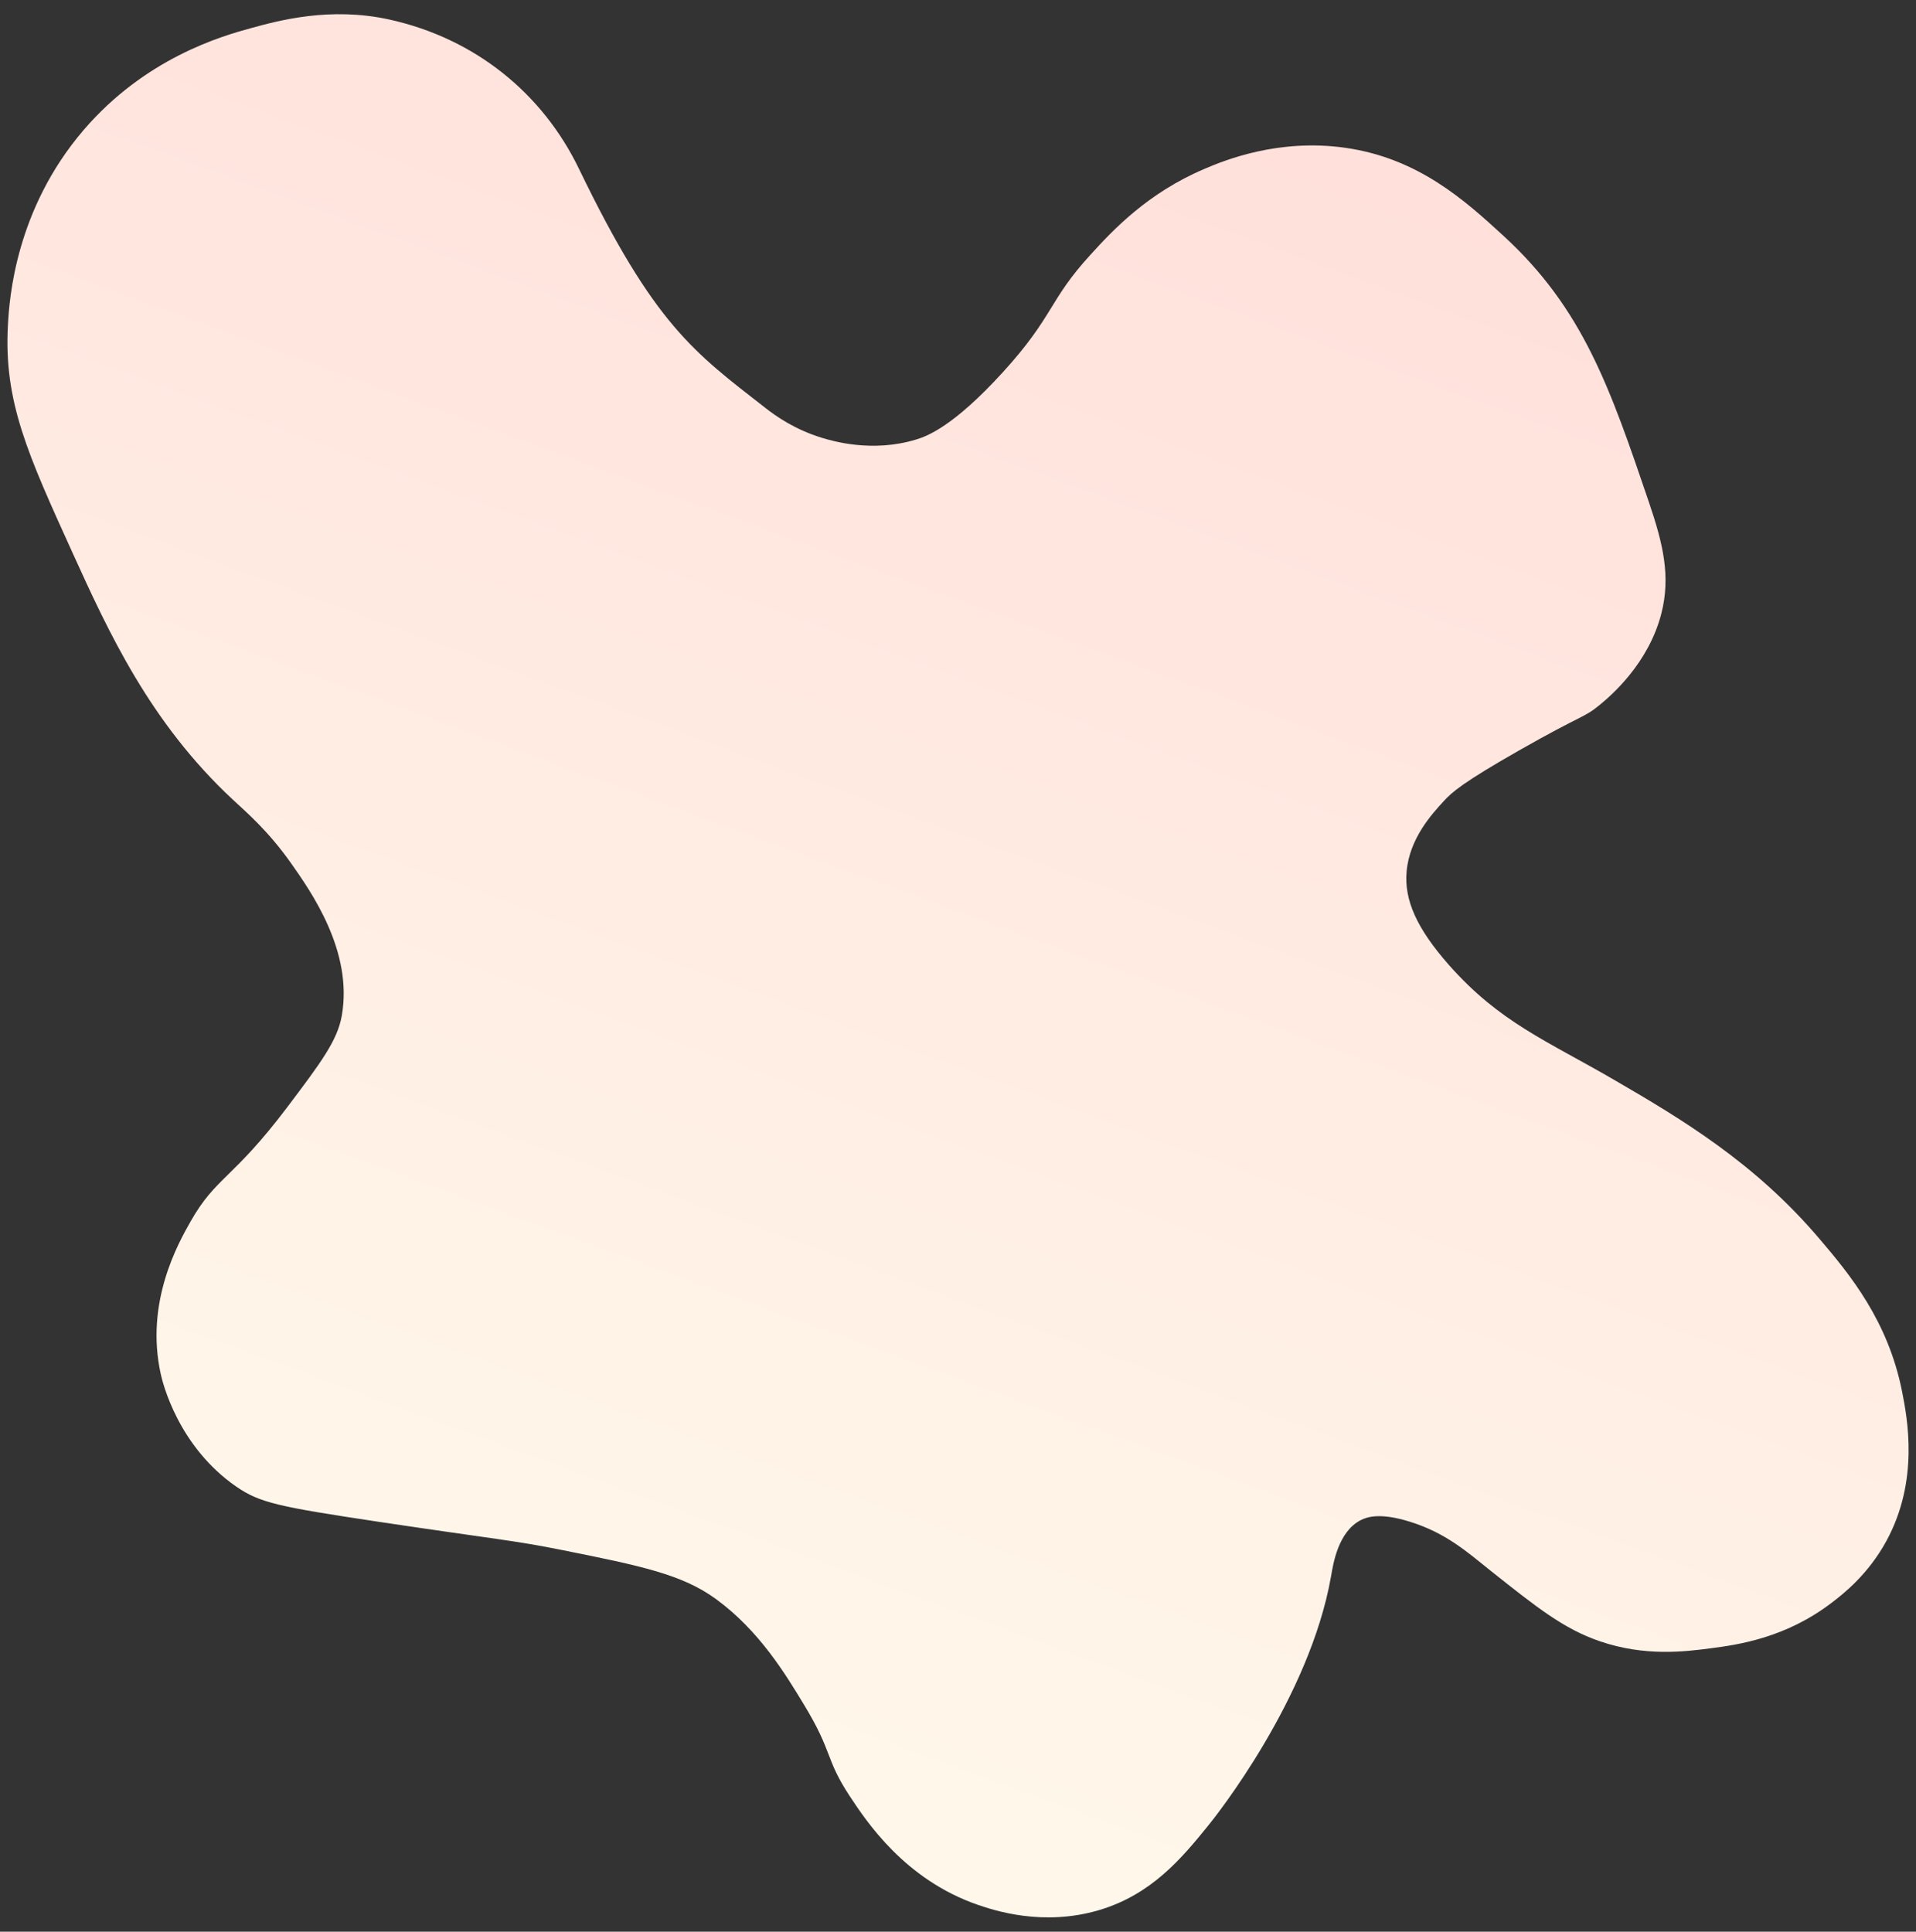
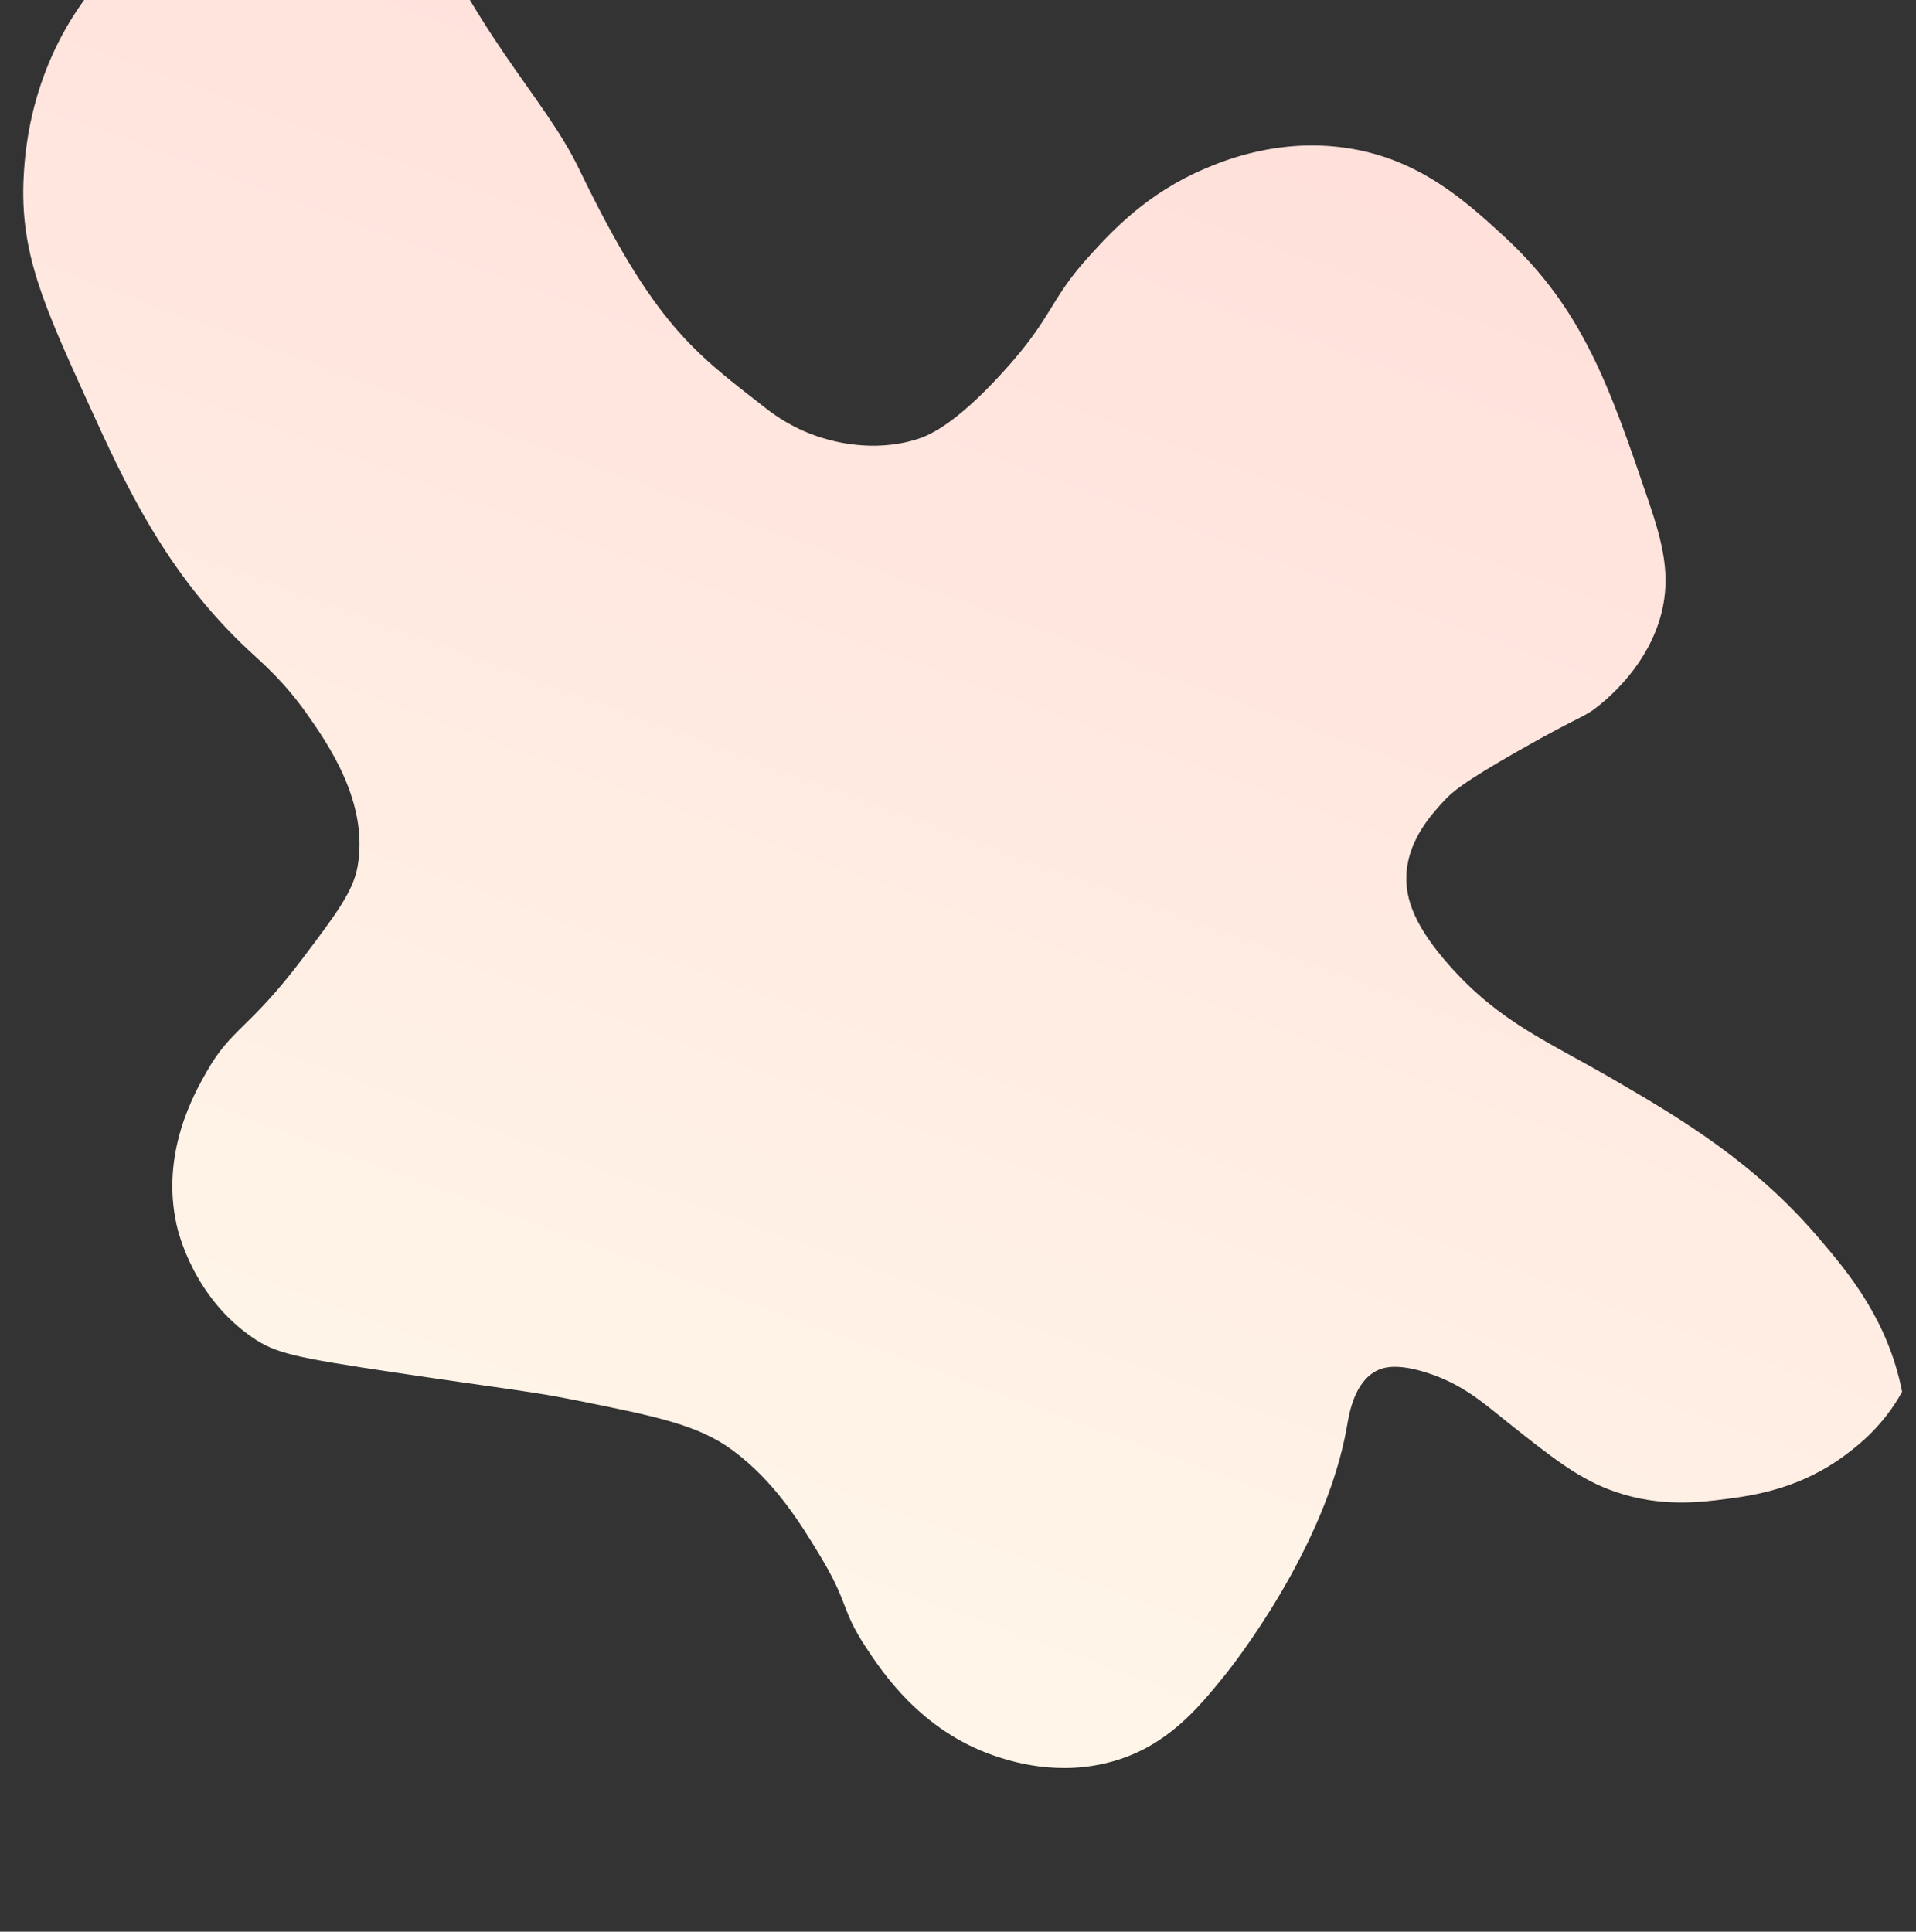
<svg xmlns="http://www.w3.org/2000/svg" version="1.1" id="Layer_2" x="0px" y="0px" viewBox="0 0 1090.4 1099.4" style="enable-background:new 0 0 1090.4 1099.4;" xml:space="preserve">
  <rect x="0" y="0" width="1090.4" height="1099.4" fill="#333333" stroke="none" />
  <style type="text/css">
	.st0{fill:url(#SVGID_1_);}
</style>
  <linearGradient id="SVGID_1_" gradientUnits="userSpaceOnUse" x1="375.664" y1="966.225" x2="747.565" y2="-49.836">
    <stop offset="0" style="stop-color:#FFF7EA" />
    <stop offset="1" style="stop-color:#FFDDD9" />
  </linearGradient>
-   <path class="st0" d="M329.5,96.1c43,89,65.5,104.4,106,136c6.1,4.8,16.8,12.3,32,17c6.2,1.9,29,8.7,54,1c5.9-1.8,20.9-7.2,49-38  c29.4-32.2,26.1-40.9,50-67c12.7-14,32.5-35.2,65-49c11.2-4.8,41.9-17.4,80-12c41.9,5.9,68.6,30.4,90,50c45.5,41.7,60.8,86.7,83,152  c7.9,23.3,12.4,41.8,7,63c-7.3,28.6-28.8,46.9-35,52c-9.3,7.7-9.3,5.1-46,26c-31.9,18.2-38.1,23.6-43,29c-6.6,7.2-19.4,21.1-21,40  c-1.4,16.1,5.7,32.2,24,53c29.1,33,56.1,43.3,95,66c37.1,21.6,79.2,46.6,116,90c17.3,20.3,39,46.6,47,87c2.9,14.8,9.9,50.4-9,85  c-10.4,19-24.3,29.9-31,35c-26.2,20.1-53.4,24-69,26c-14.5,1.9-37.3,4.8-63-4c-20.5-7-35.7-19.1-62-40c-13.5-10.8-25.5-21.6-46-28  c-17.2-5.4-24.6-2.7-28-1c-13,6.6-15.8,25-17,32c-12.2,69.5-65.8,136.9-70,142c-15,18.5-32.1,39.1-62,48c-31.7,9.4-59.4,0.3-69-3  c-41.7-14.4-63.5-47.6-73-62c-14.1-21.5-9.2-24.3-26-52c-10.6-17.5-25.5-42.1-50-60c-19.2-14-42.4-18.9-88-28  c-26.8-5.4-37.1-6-104-16c-57.2-8.6-67.6-10.8-81-20c-33.2-22.9-42-59.4-43-64c-9.1-40.9,9.9-74.5,17-87c14.4-25.4,23.9-23.8,55-65  c19-25.2,28.5-37.8,31-52c6.5-36.6-17.3-70.4-29-87c-12.8-18.1-24.7-28.3-33-36c-47.3-44-70.9-95.8-91-140  c-25.8-56.8-39.4-86.5-37-130c0.8-15.1,4.3-65.8,43-111c35.1-41,78.5-53.5,95-58c16-4.4,45.3-12.4,79-5  C270.5,21.9,308.8,53.2,329.5,96.1z" />
+   <path class="st0" d="M329.5,96.1c43,89,65.5,104.4,106,136c6.1,4.8,16.8,12.3,32,17c6.2,1.9,29,8.7,54,1c5.9-1.8,20.9-7.2,49-38  c29.4-32.2,26.1-40.9,50-67c12.7-14,32.5-35.2,65-49c11.2-4.8,41.9-17.4,80-12c41.9,5.9,68.6,30.4,90,50c45.5,41.7,60.8,86.7,83,152  c7.9,23.3,12.4,41.8,7,63c-7.3,28.6-28.8,46.9-35,52c-9.3,7.7-9.3,5.1-46,26c-31.9,18.2-38.1,23.6-43,29c-6.6,7.2-19.4,21.1-21,40  c-1.4,16.1,5.7,32.2,24,53c29.1,33,56.1,43.3,95,66c37.1,21.6,79.2,46.6,116,90c17.3,20.3,39,46.6,47,87c-10.4,19-24.3,29.9-31,35c-26.2,20.1-53.4,24-69,26c-14.5,1.9-37.3,4.8-63-4c-20.5-7-35.7-19.1-62-40c-13.5-10.8-25.5-21.6-46-28  c-17.2-5.4-24.6-2.7-28-1c-13,6.6-15.8,25-17,32c-12.2,69.5-65.8,136.9-70,142c-15,18.5-32.1,39.1-62,48c-31.7,9.4-59.4,0.3-69-3  c-41.7-14.4-63.5-47.6-73-62c-14.1-21.5-9.2-24.3-26-52c-10.6-17.5-25.5-42.1-50-60c-19.2-14-42.4-18.9-88-28  c-26.8-5.4-37.1-6-104-16c-57.2-8.6-67.6-10.8-81-20c-33.2-22.9-42-59.4-43-64c-9.1-40.9,9.9-74.5,17-87c14.4-25.4,23.9-23.8,55-65  c19-25.2,28.5-37.8,31-52c6.5-36.6-17.3-70.4-29-87c-12.8-18.1-24.7-28.3-33-36c-47.3-44-70.9-95.8-91-140  c-25.8-56.8-39.4-86.5-37-130c0.8-15.1,4.3-65.8,43-111c35.1-41,78.5-53.5,95-58c16-4.4,45.3-12.4,79-5  C270.5,21.9,308.8,53.2,329.5,96.1z" />
</svg>